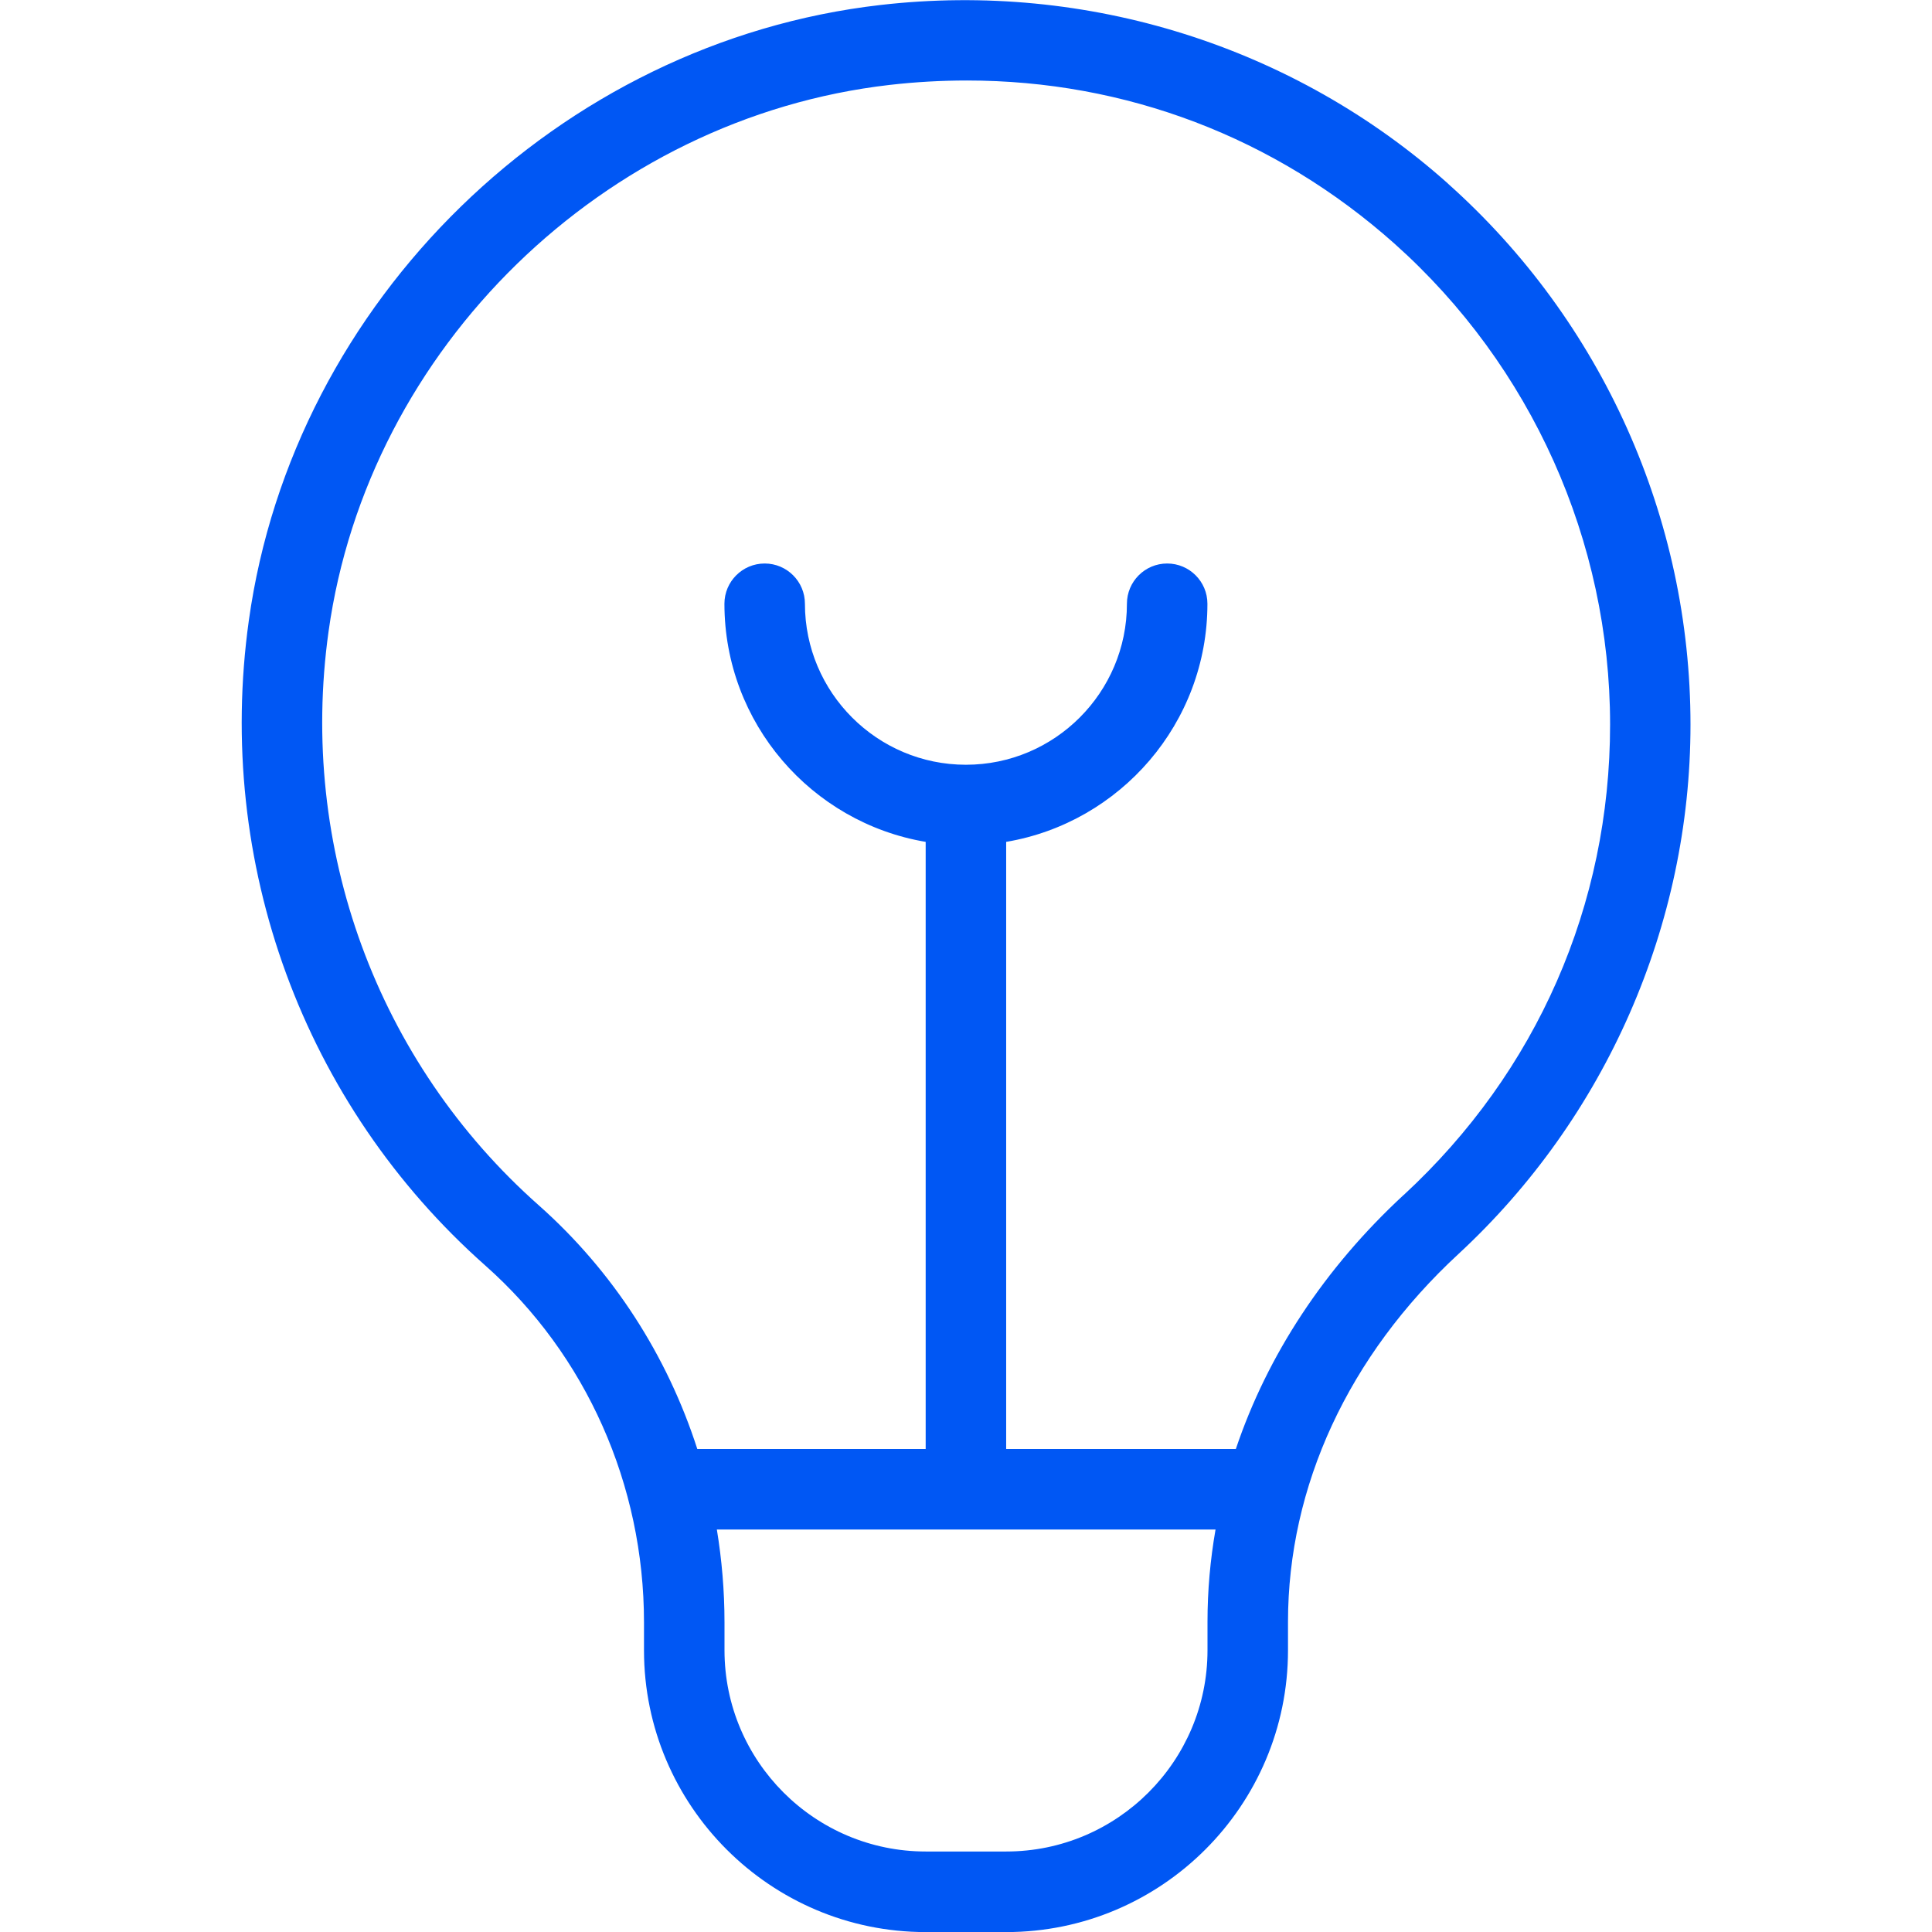
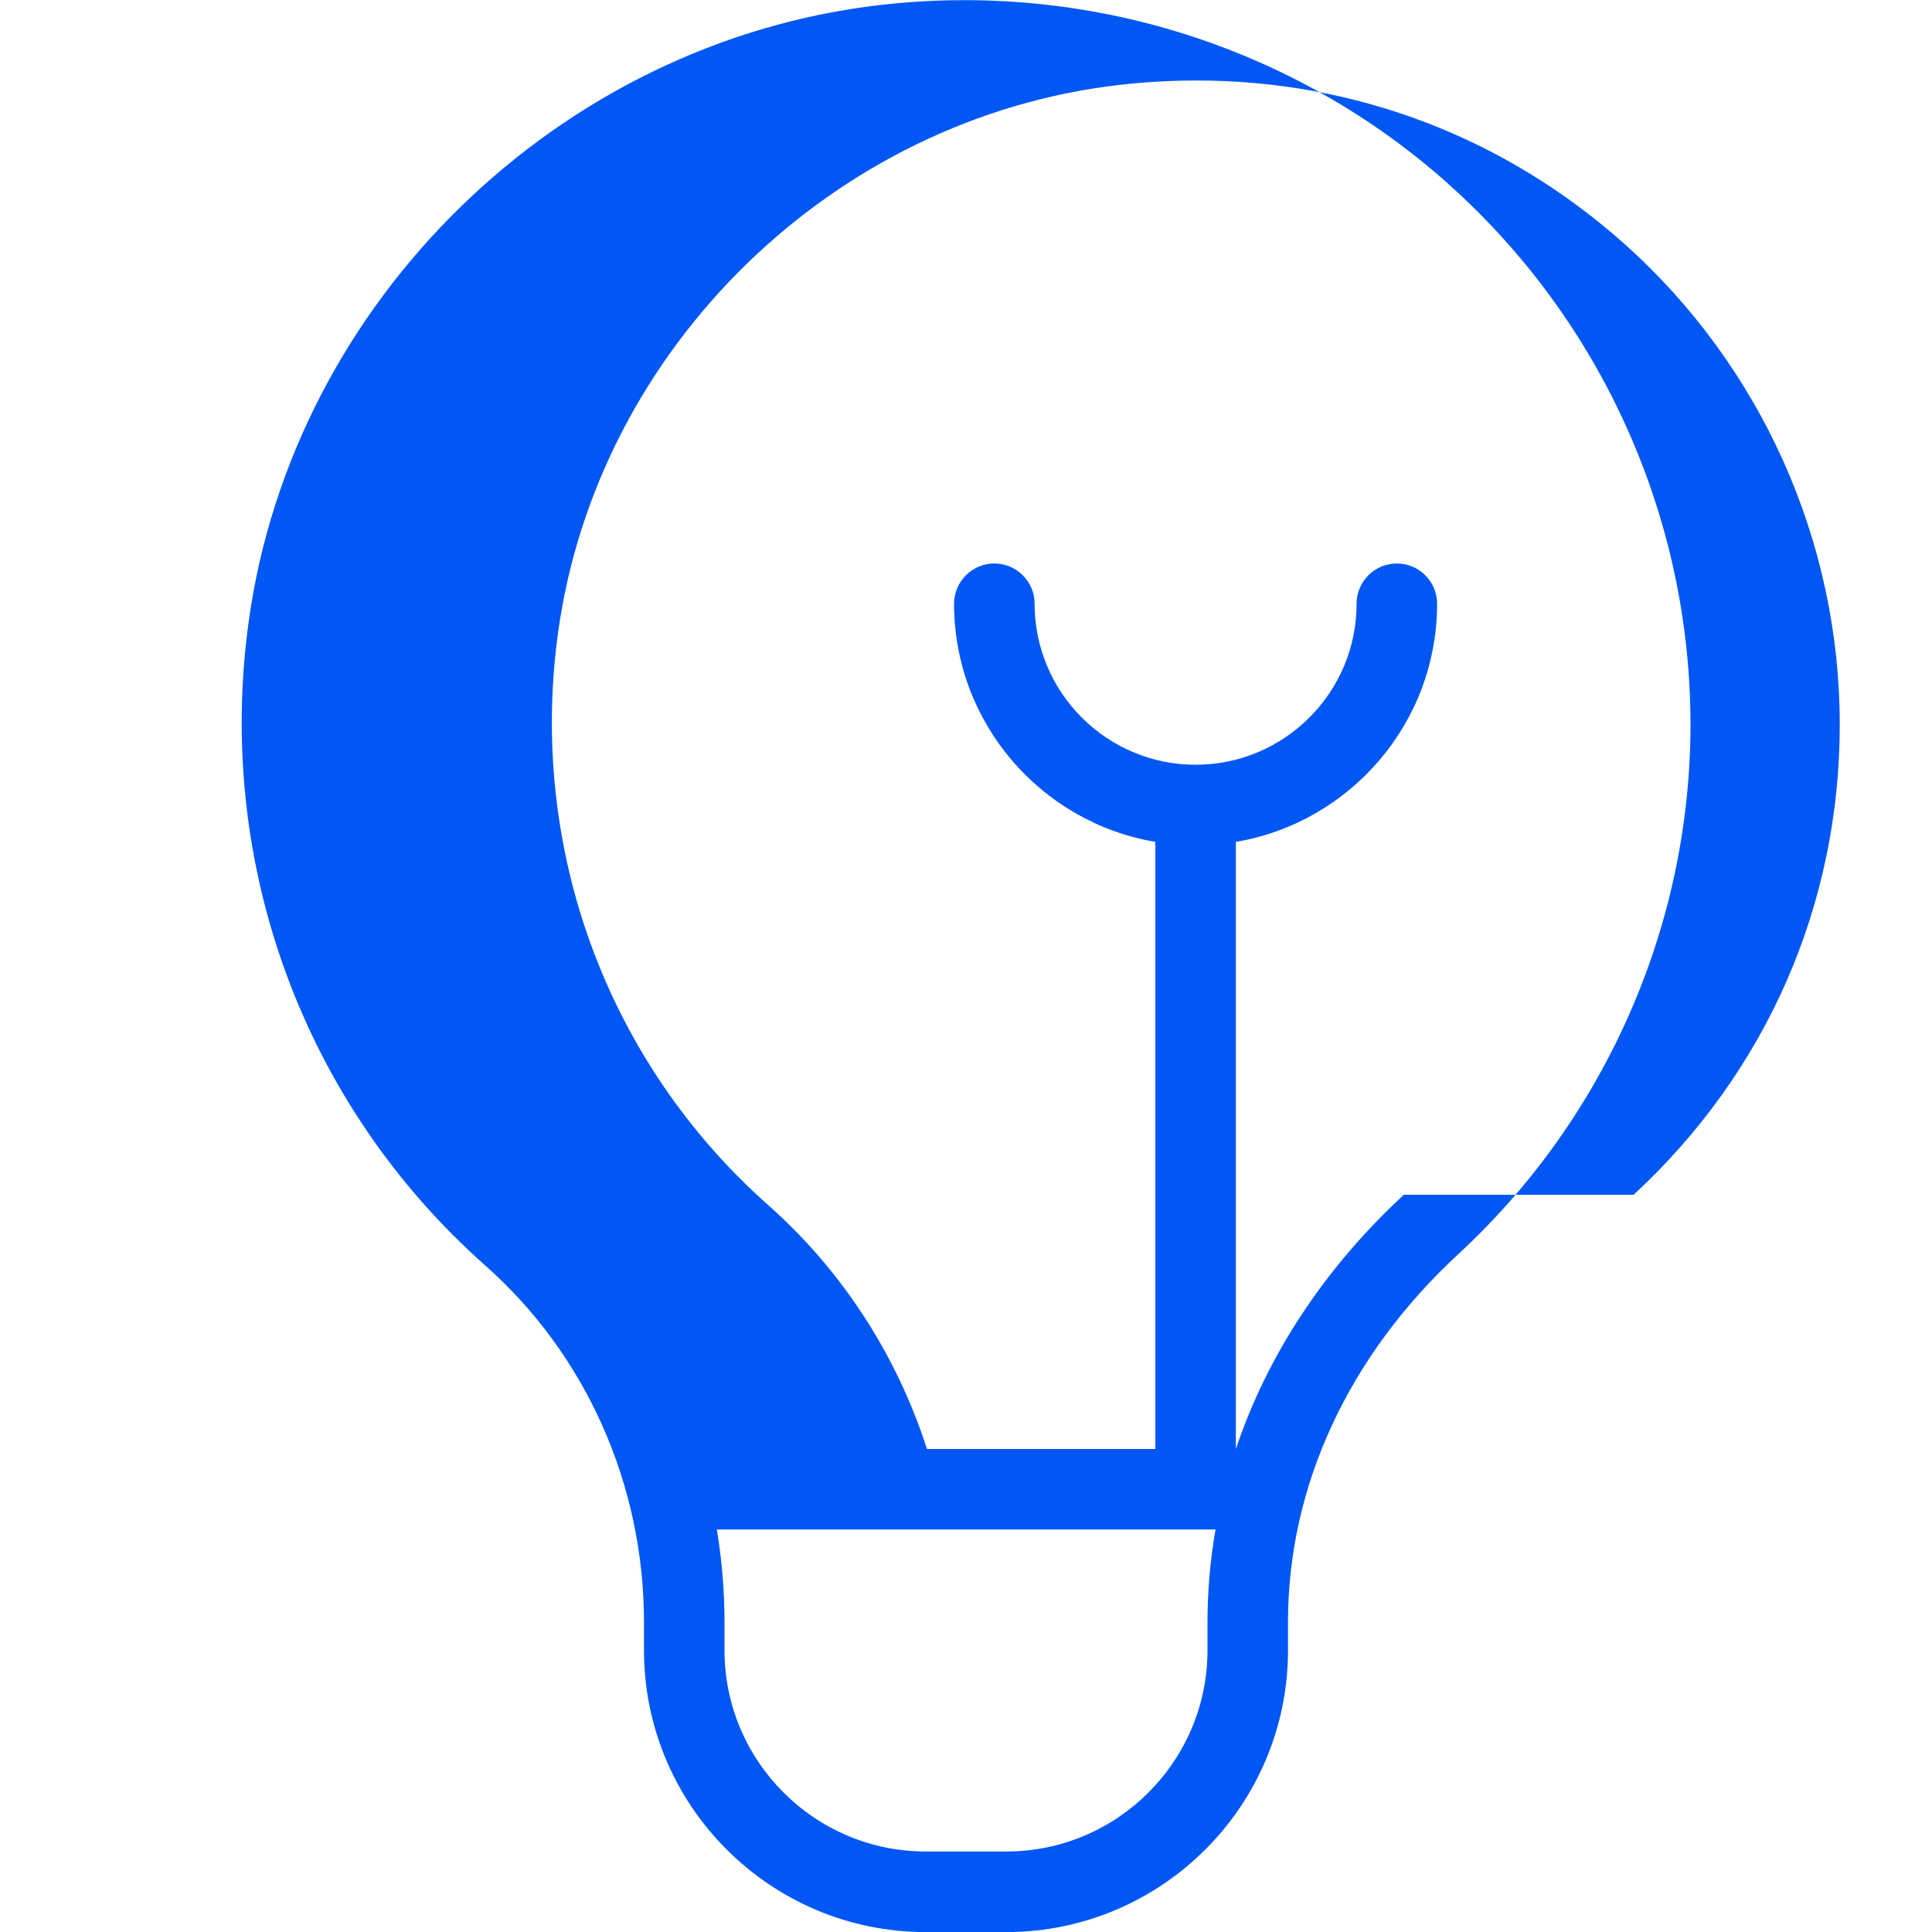
<svg xmlns="http://www.w3.org/2000/svg" id="Layer_1" data-name="Layer 1" viewBox="0 0 24 24" fill="#0057f4">
-   <path d="m17.987,2.28C16.075.575,13.508-.234,10.937.062c-3.993.458-7.293,3.675-7.846,7.647-.421,3.014.678,6.01,2.939,8.013,1.252,1.109,1.97,2.725,1.97,4.431v.348c0,1.93,1.57,3.5,3.5,3.5h1c1.93,0,3.5-1.57,3.5-3.5v-.353c0-1.686.752-3.309,2.118-4.571,1.831-1.694,2.882-4.091,2.882-6.576,0-2.563-1.098-5.012-3.013-6.72Zm-2.987,18.22c0,1.378-1.121,2.5-2.5,2.5h-1c-1.379,0-2.5-1.122-2.5-2.5v-.348c0-.389-.033-.775-.095-1.152h6.195c-.066.377-.1.76-.1,1.147v.353Zm2.439-5.658c-.987.912-1.695,1.993-2.087,3.158h-2.853v-7.542c1.417-.239,2.5-1.474,2.5-2.958,0-.276-.224-.5-.5-.5s-.5.224-.5.5c0,1.103-.897,2-2,2s-2-.897-2-2c0-.276-.224-.5-.5-.5s-.5.224-.5.5c0,1.484,1.083,2.719,2.5,2.958v7.542h-2.837c-.374-1.161-1.048-2.21-1.969-3.027-2.01-1.78-2.986-4.444-2.612-7.126.491-3.528,3.422-6.384,6.969-6.792.323-.037.644-.055.962-.055,1.968,0,3.825.703,5.311,2.027,1.701,1.518,2.678,3.695,2.678,5.973,0,2.24-.909,4.315-2.561,5.842Z" />
+   <path d="m17.987,2.28C16.075.575,13.508-.234,10.937.062c-3.993.458-7.293,3.675-7.846,7.647-.421,3.014.678,6.01,2.939,8.013,1.252,1.109,1.97,2.725,1.97,4.431v.348c0,1.93,1.57,3.5,3.5,3.5h1c1.93,0,3.5-1.57,3.5-3.5v-.353c0-1.686.752-3.309,2.118-4.571,1.831-1.694,2.882-4.091,2.882-6.576,0-2.563-1.098-5.012-3.013-6.72Zm-2.987,18.22c0,1.378-1.121,2.5-2.5,2.5h-1c-1.379,0-2.5-1.122-2.5-2.5v-.348c0-.389-.033-.775-.095-1.152h6.195c-.066.377-.1.76-.1,1.147v.353Zm2.439-5.658c-.987.912-1.695,1.993-2.087,3.158v-7.542c1.417-.239,2.5-1.474,2.5-2.958,0-.276-.224-.5-.5-.5s-.5.224-.5.5c0,1.103-.897,2-2,2s-2-.897-2-2c0-.276-.224-.5-.5-.5s-.5.224-.5.5c0,1.484,1.083,2.719,2.5,2.958v7.542h-2.837c-.374-1.161-1.048-2.21-1.969-3.027-2.01-1.78-2.986-4.444-2.612-7.126.491-3.528,3.422-6.384,6.969-6.792.323-.037.644-.055.962-.055,1.968,0,3.825.703,5.311,2.027,1.701,1.518,2.678,3.695,2.678,5.973,0,2.24-.909,4.315-2.561,5.842Z" />
</svg>